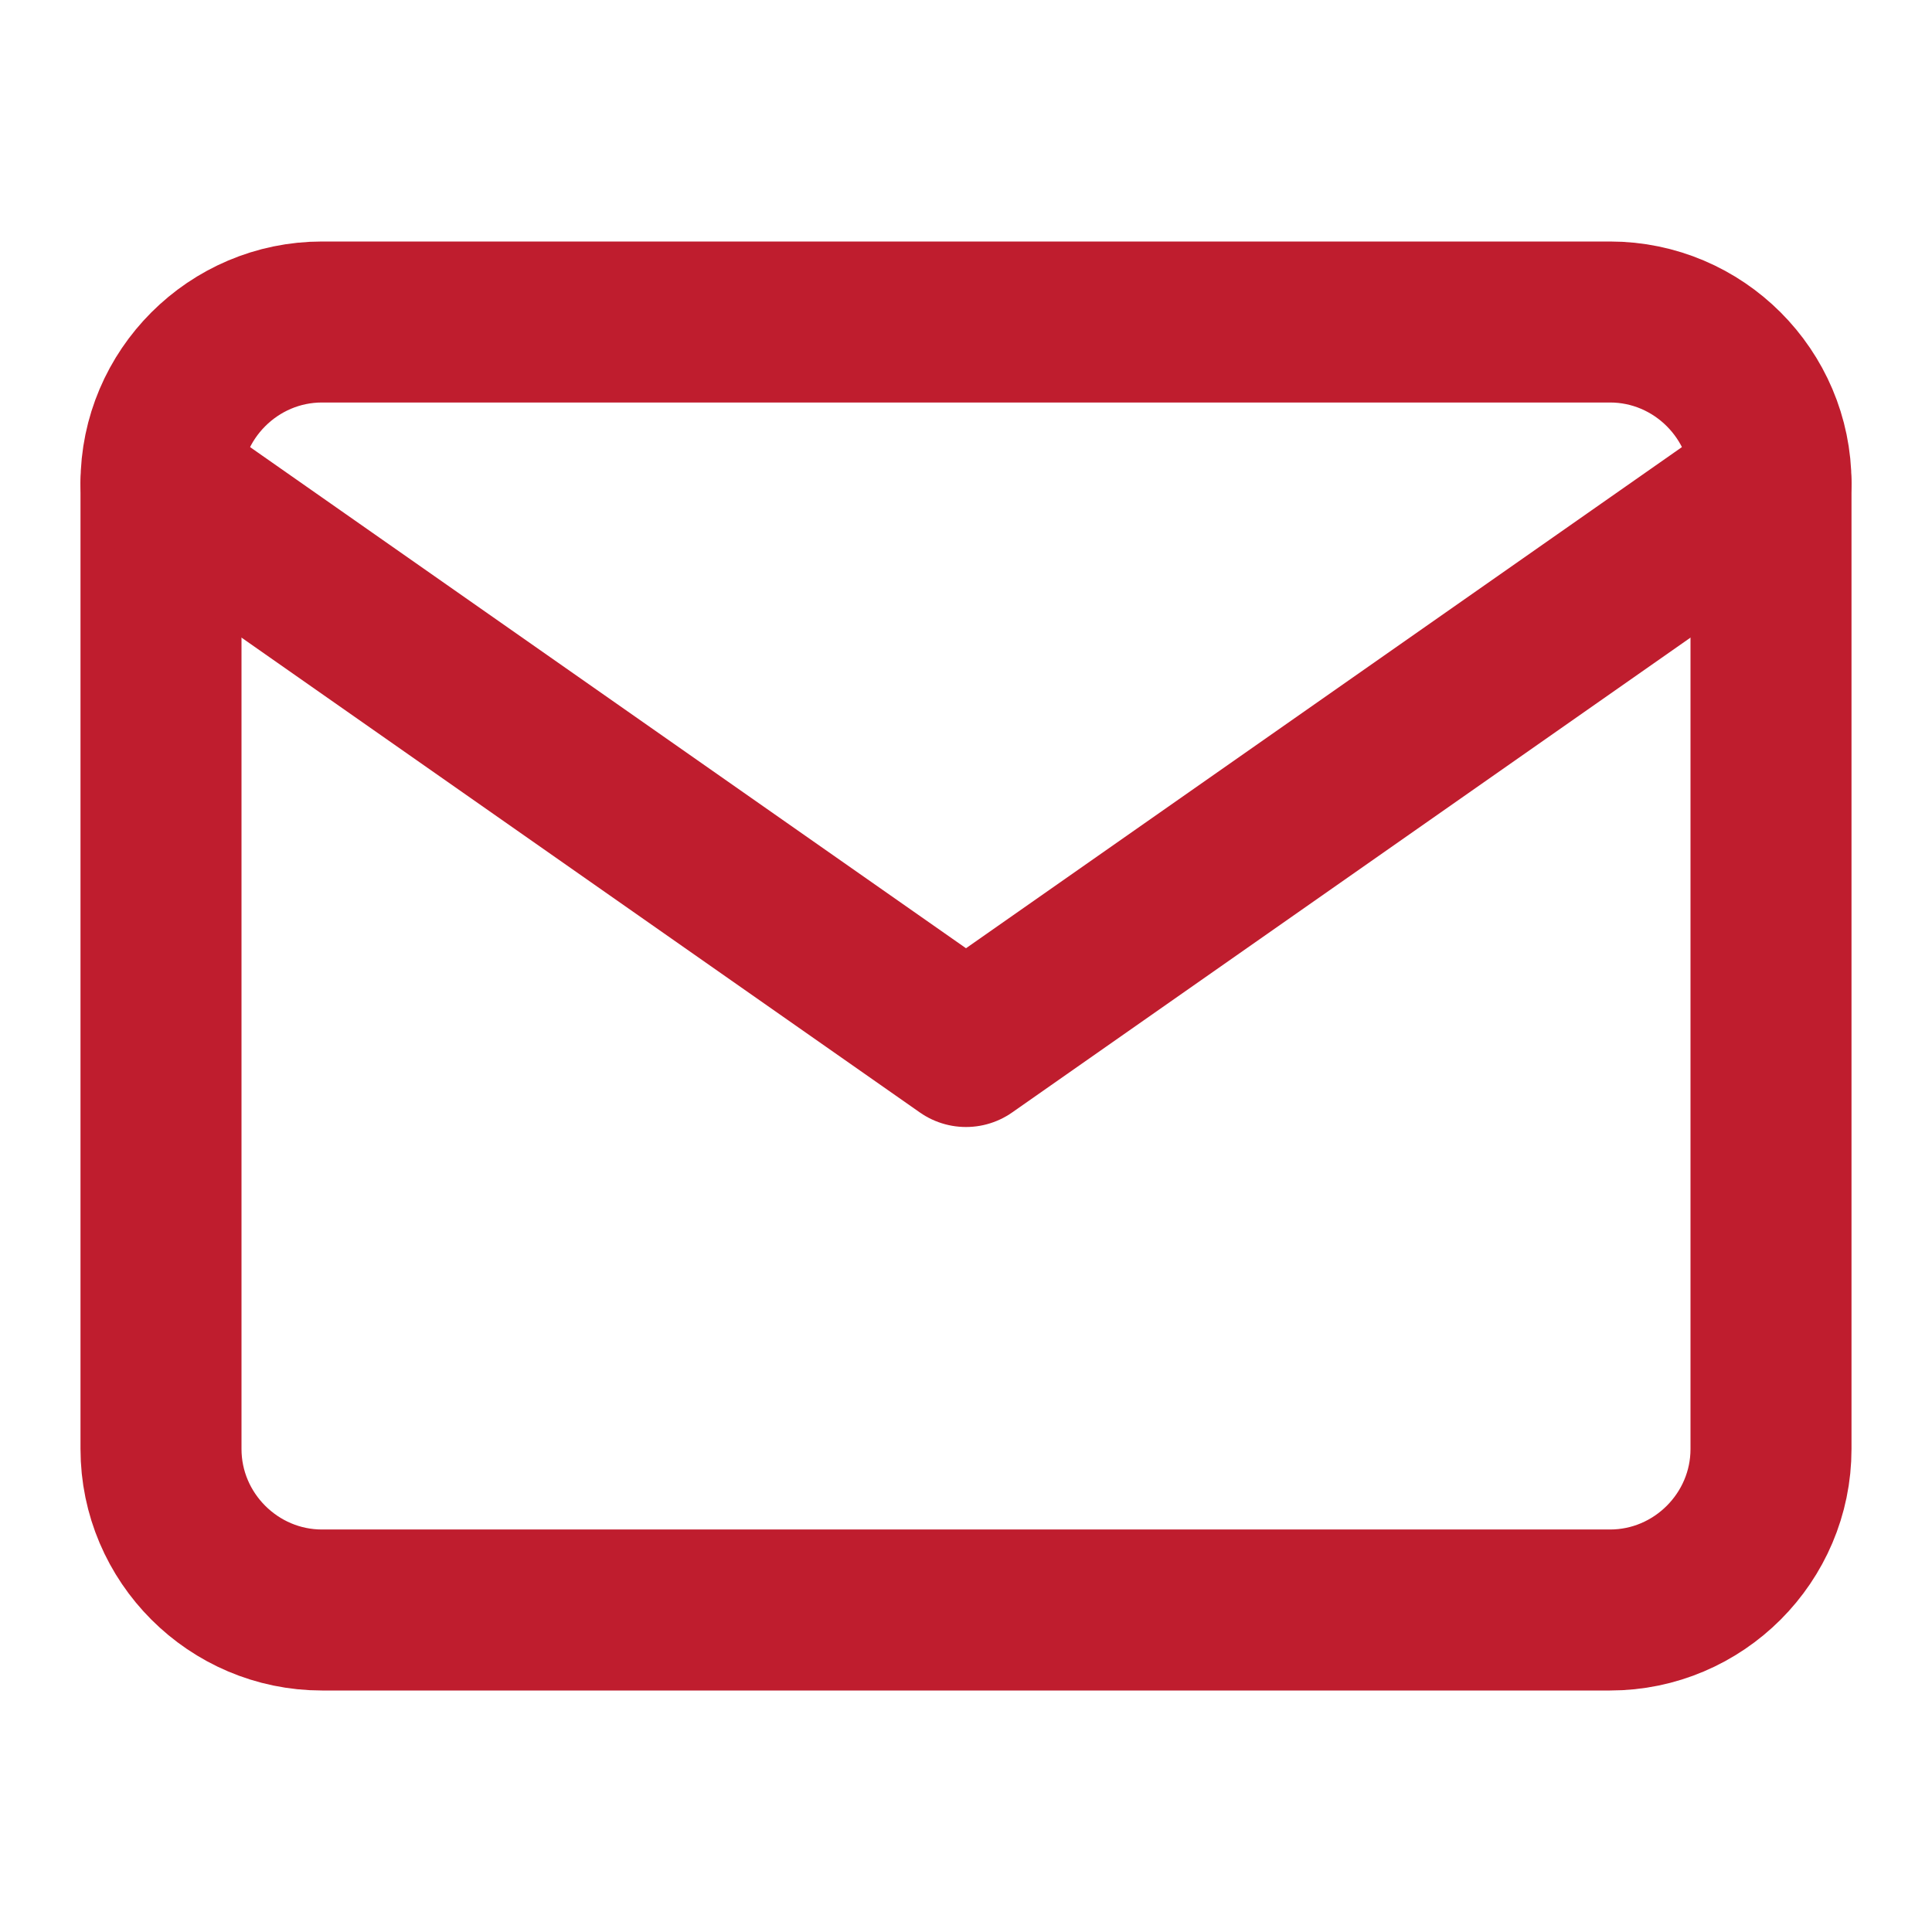
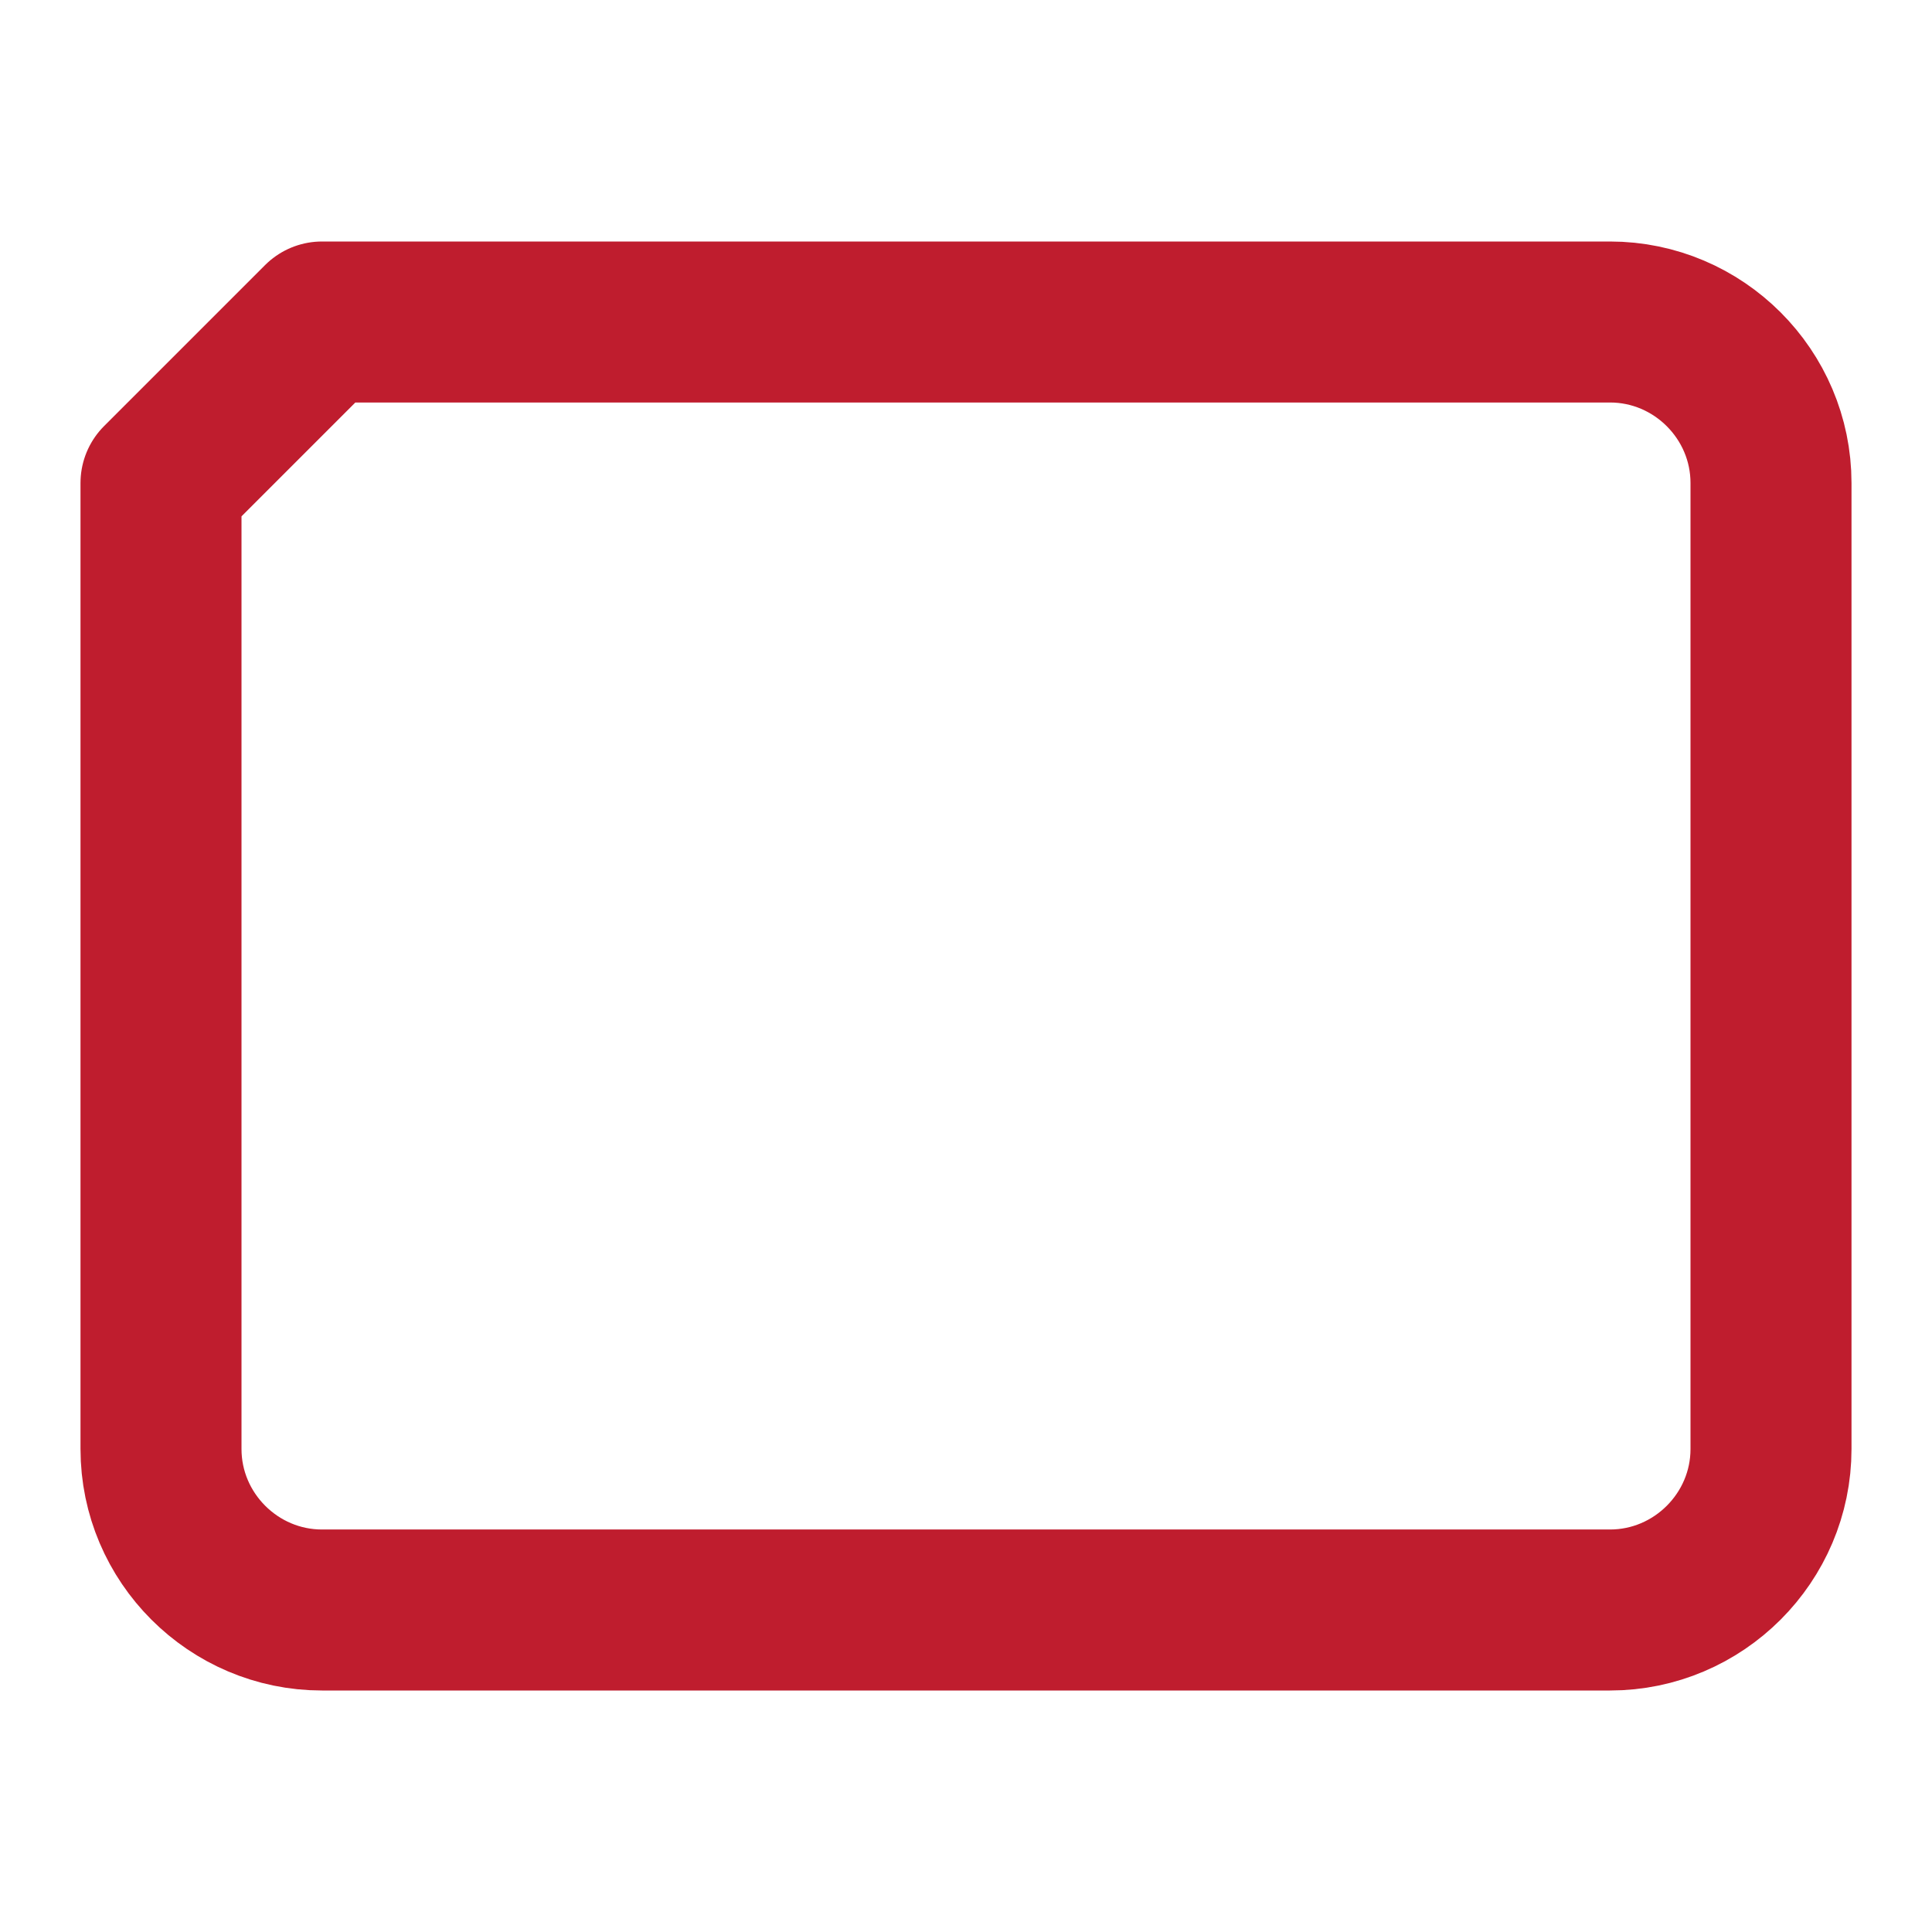
<svg xmlns="http://www.w3.org/2000/svg" width="24" height="24" viewBox="0 0 24 24" fill="none" stroke="#bf1d2e" stroke-width="2" stroke-linecap="round" stroke-linejoin="round" class="feather feather-mail ifb-icon">
-   <path d="M4 4h16c1.1 0 2 .9 2 2v12c0 1.1-.9 2-2 2H4c-1.1 0-2-.9-2-2V6c0-1.1.9-2 2-2z" stroke="#BF1D2E" fill="none" stroke-width="2px" />
-   <polyline points="22,6 12,13 2,6" stroke="#BF1D2E" fill="none" stroke-width="2px" />
+   <path d="M4 4h16c1.1 0 2 .9 2 2v12c0 1.1-.9 2-2 2H4c-1.1 0-2-.9-2-2V6z" stroke="#BF1D2E" fill="none" stroke-width="2px" />
</svg>